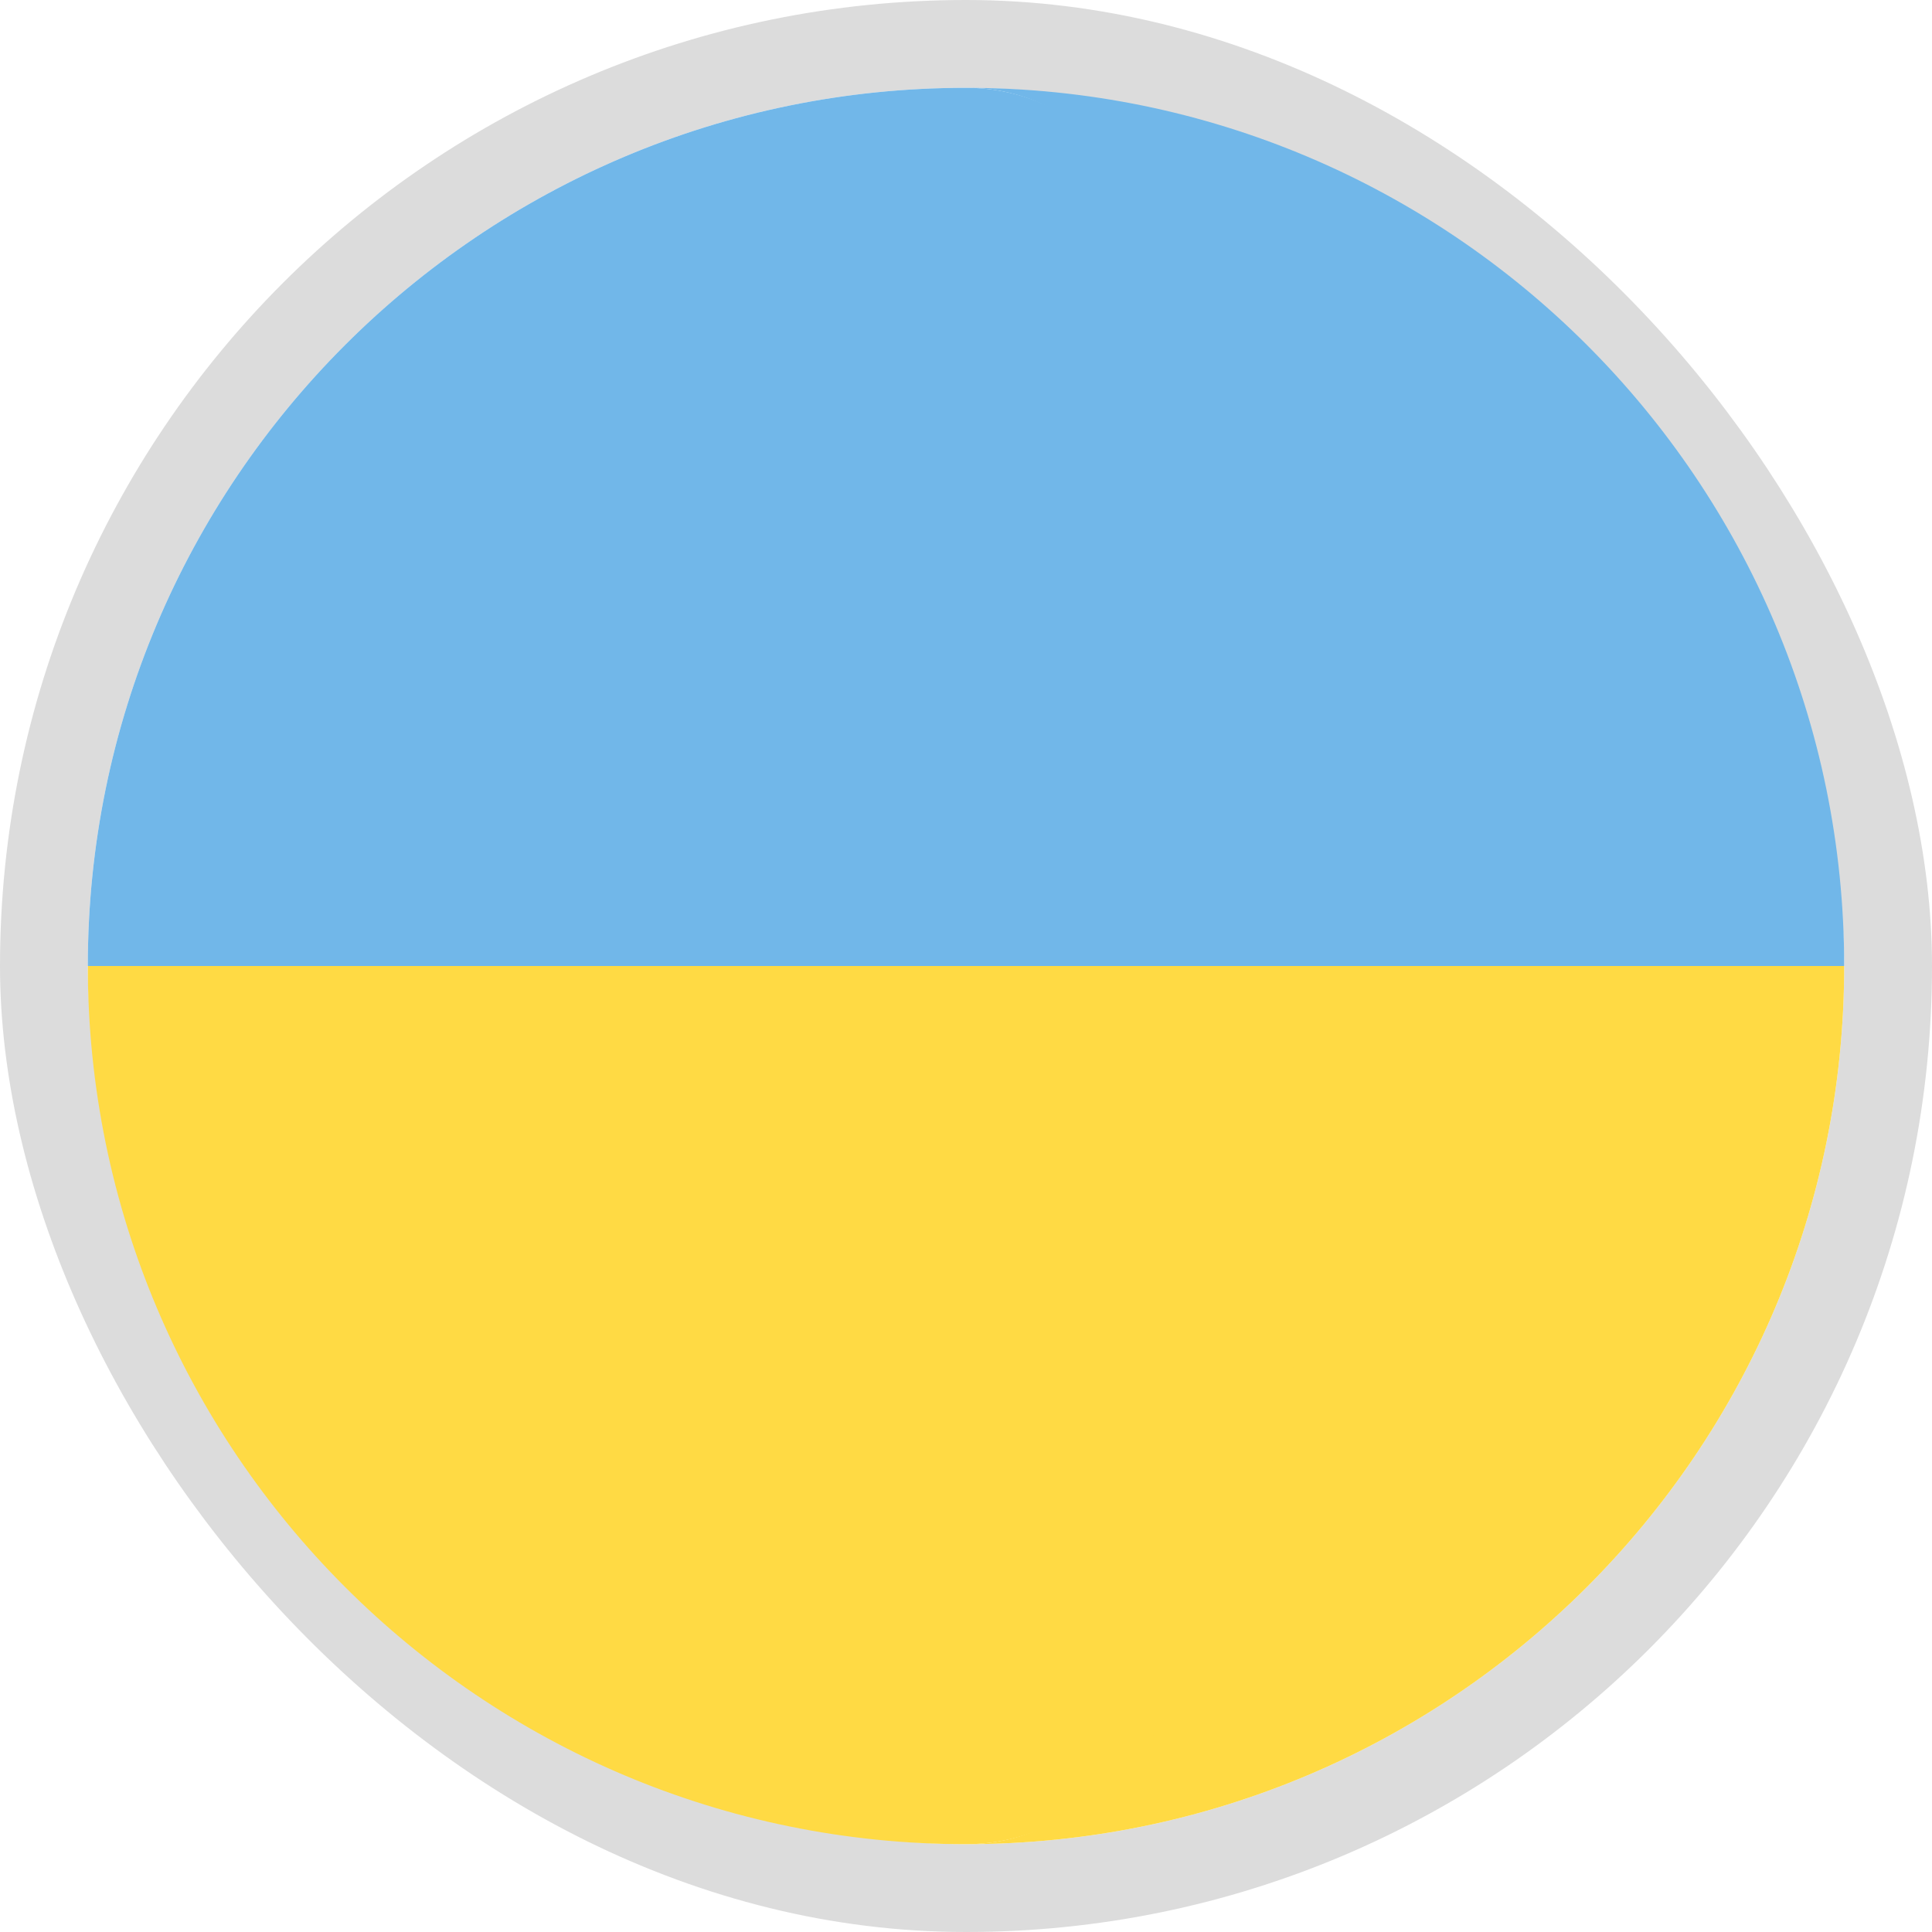
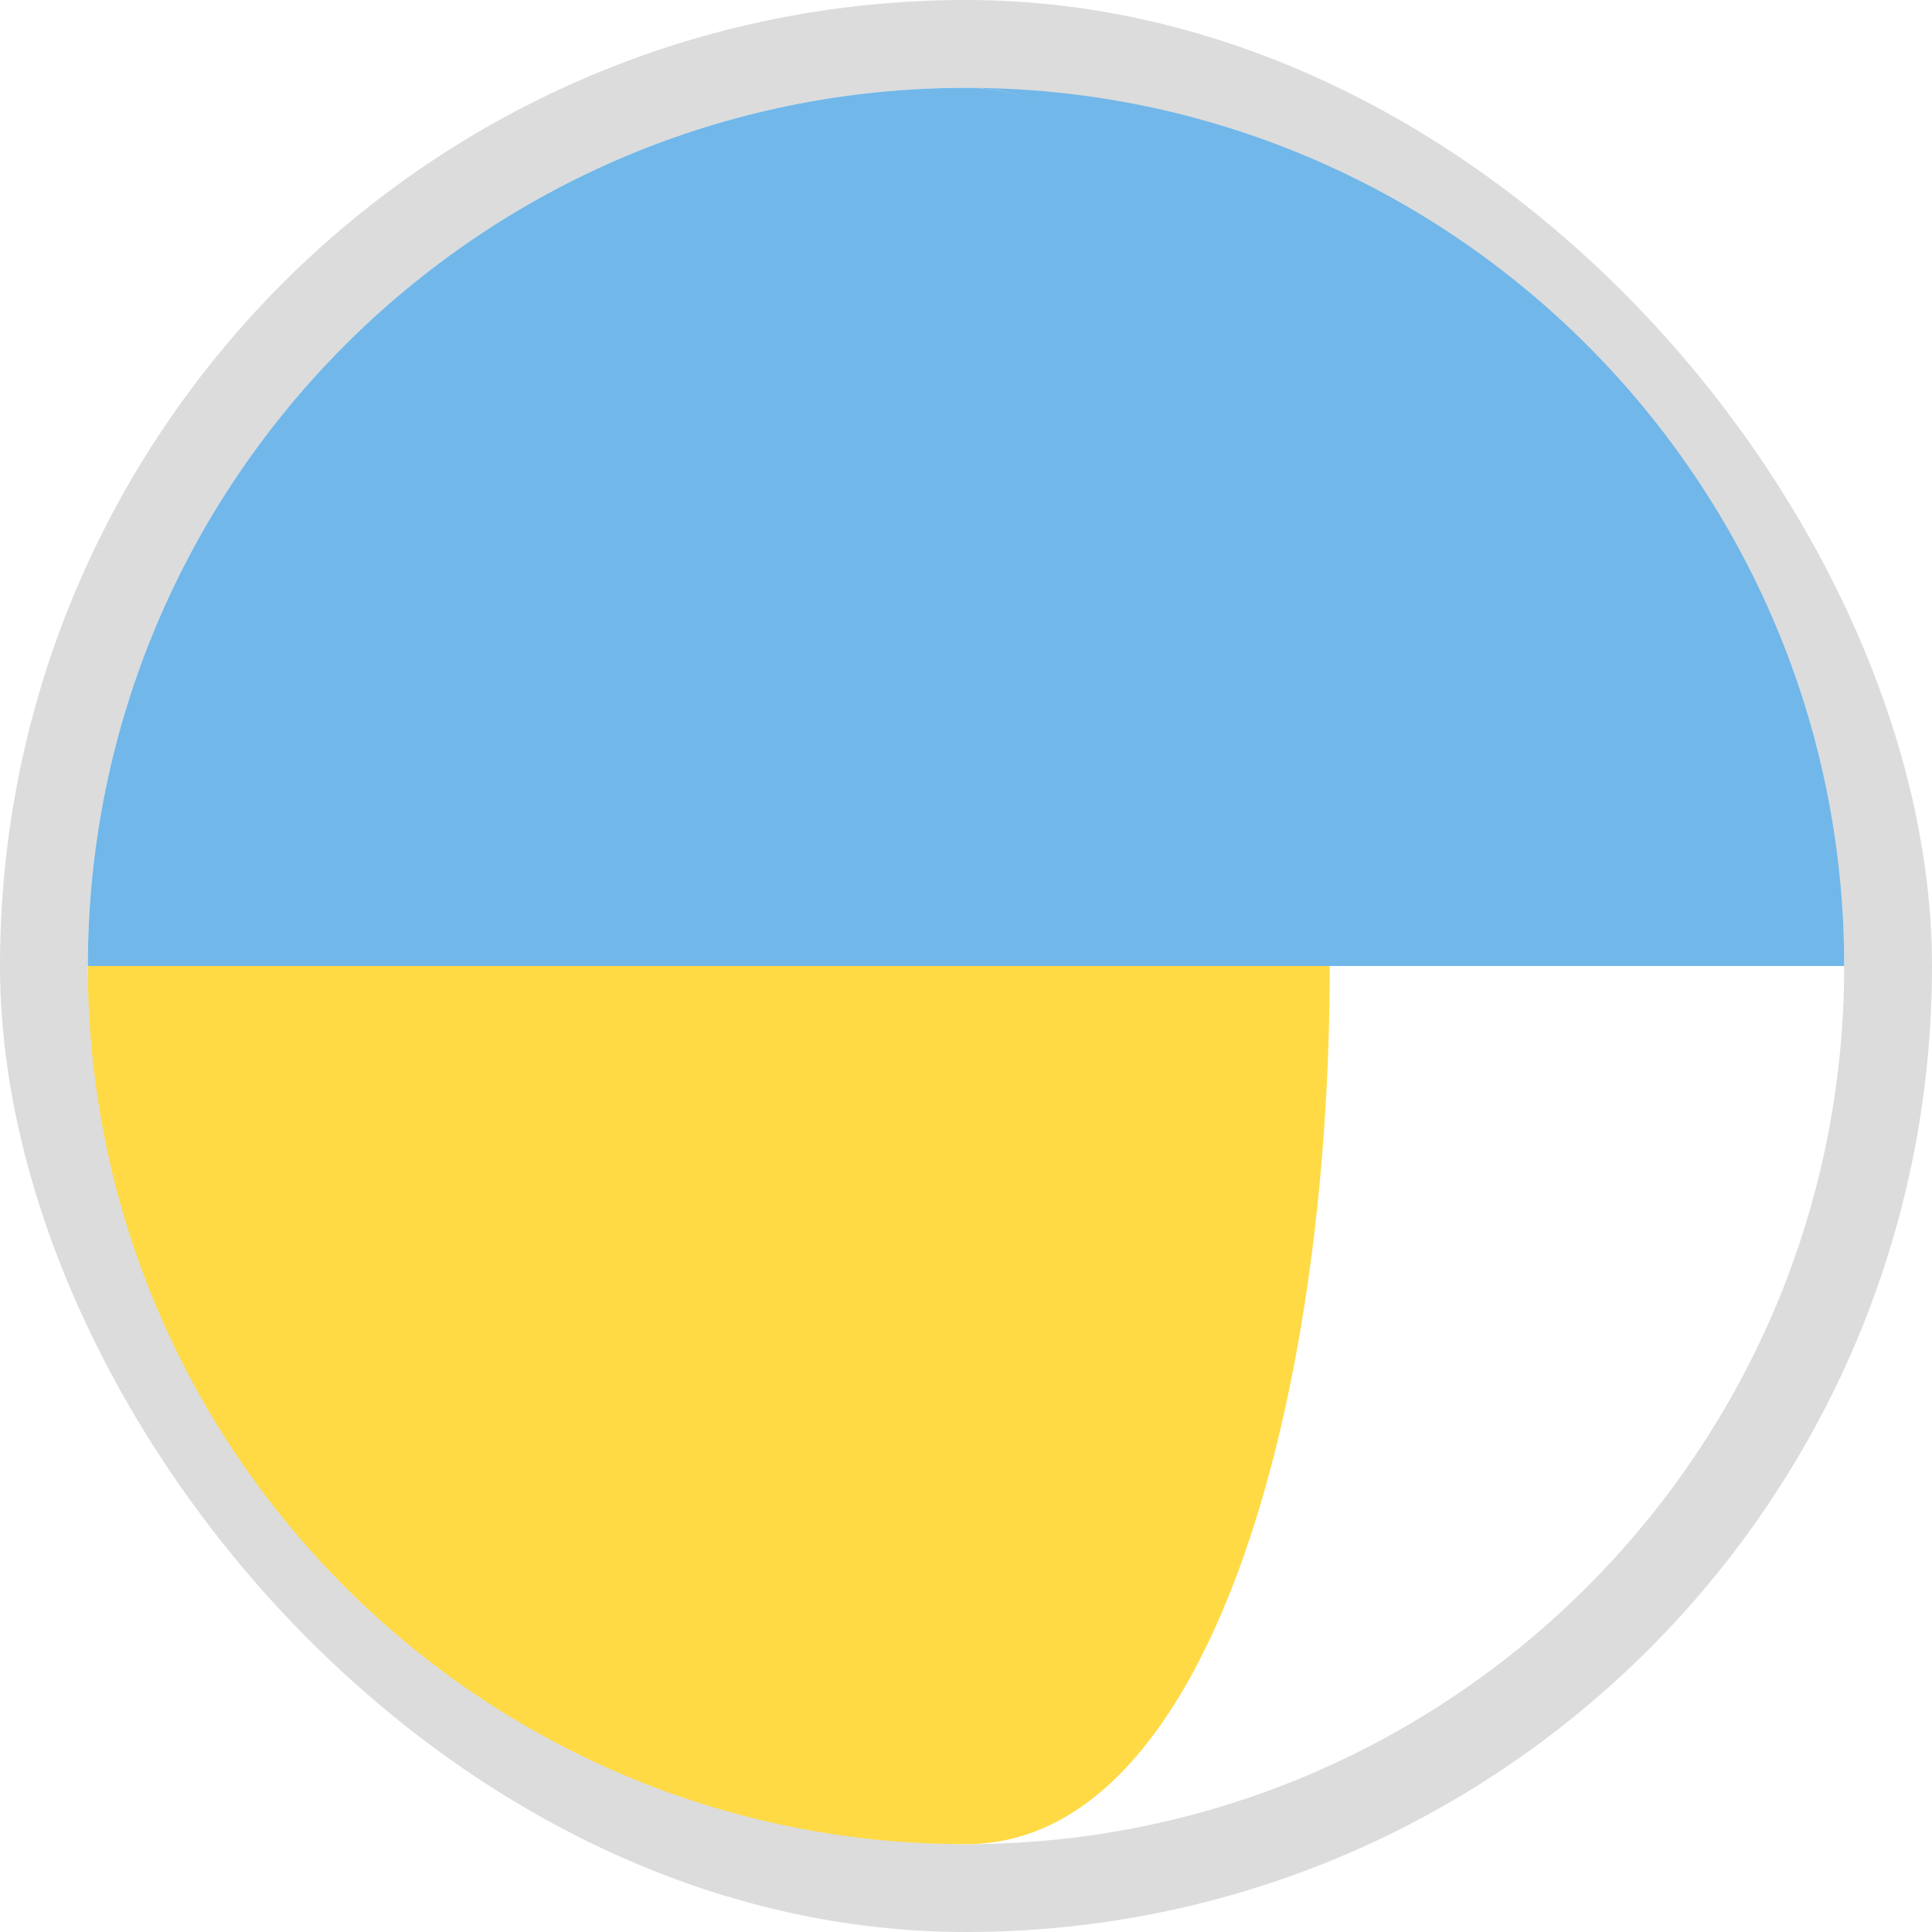
<svg xmlns="http://www.w3.org/2000/svg" width="22" height="22" viewBox="0 0 22 22" fill="none">
  <g id="flags">
    <rect x="0.5" y="0.5" width="21" height="21" rx="10.5" stroke="#DCDCDC" />
    <path id="Vector" d="M14.712 11H21C21 5.477 16.523 1 11 1C13.761 1 14.713 6 14.712 11Z" fill="#71B7E9" />
    <path id="Vector_2" d="M1 11H15.142C15.142 6 13.761 1 11 1C5.477 1 1 5.477 1 11Z" fill="#71B7E9" />
-     <path id="Vector_3" d="M14.502 11C14.502 16 13.761 21 11 21C16.523 21 21 16.523 21 11H14.502Z" fill="#FFDA44" />
    <path id="Vector_4" d="M15.142 11H1C1 16.523 5.477 21 11 21C13.761 21 15.142 16 15.142 11Z" fill="#FFDA44" />
  </g>
</svg>